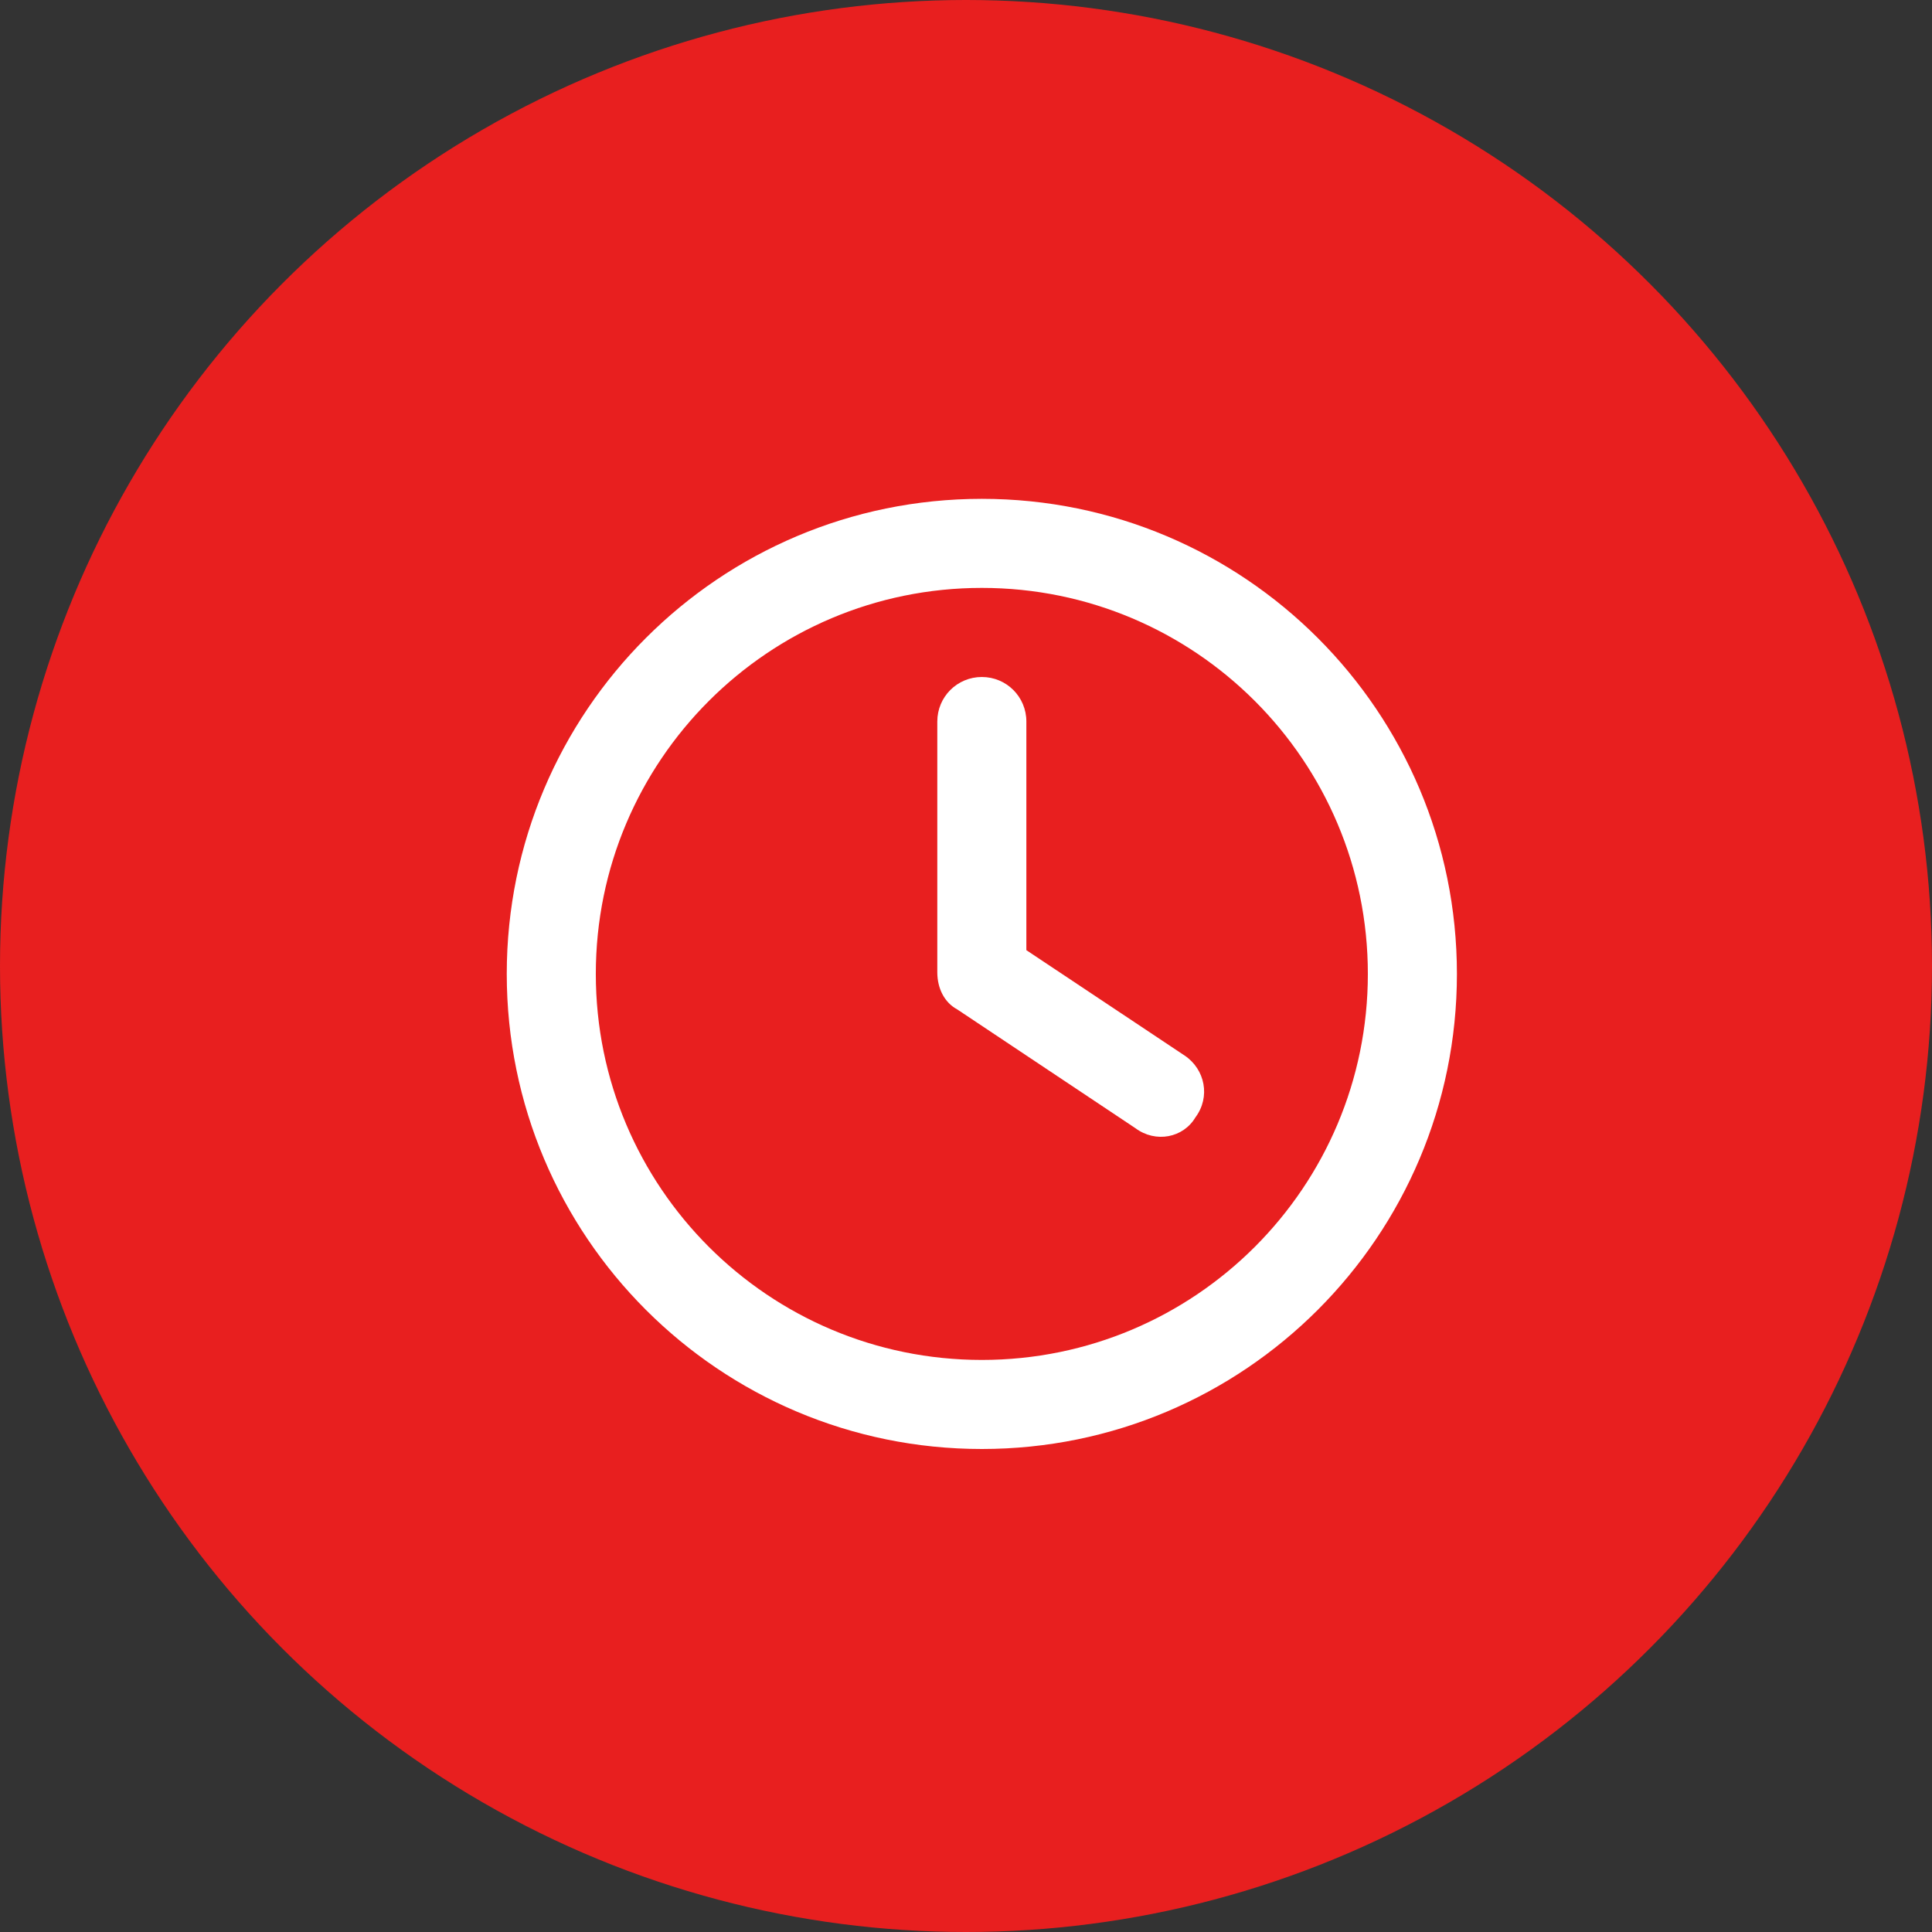
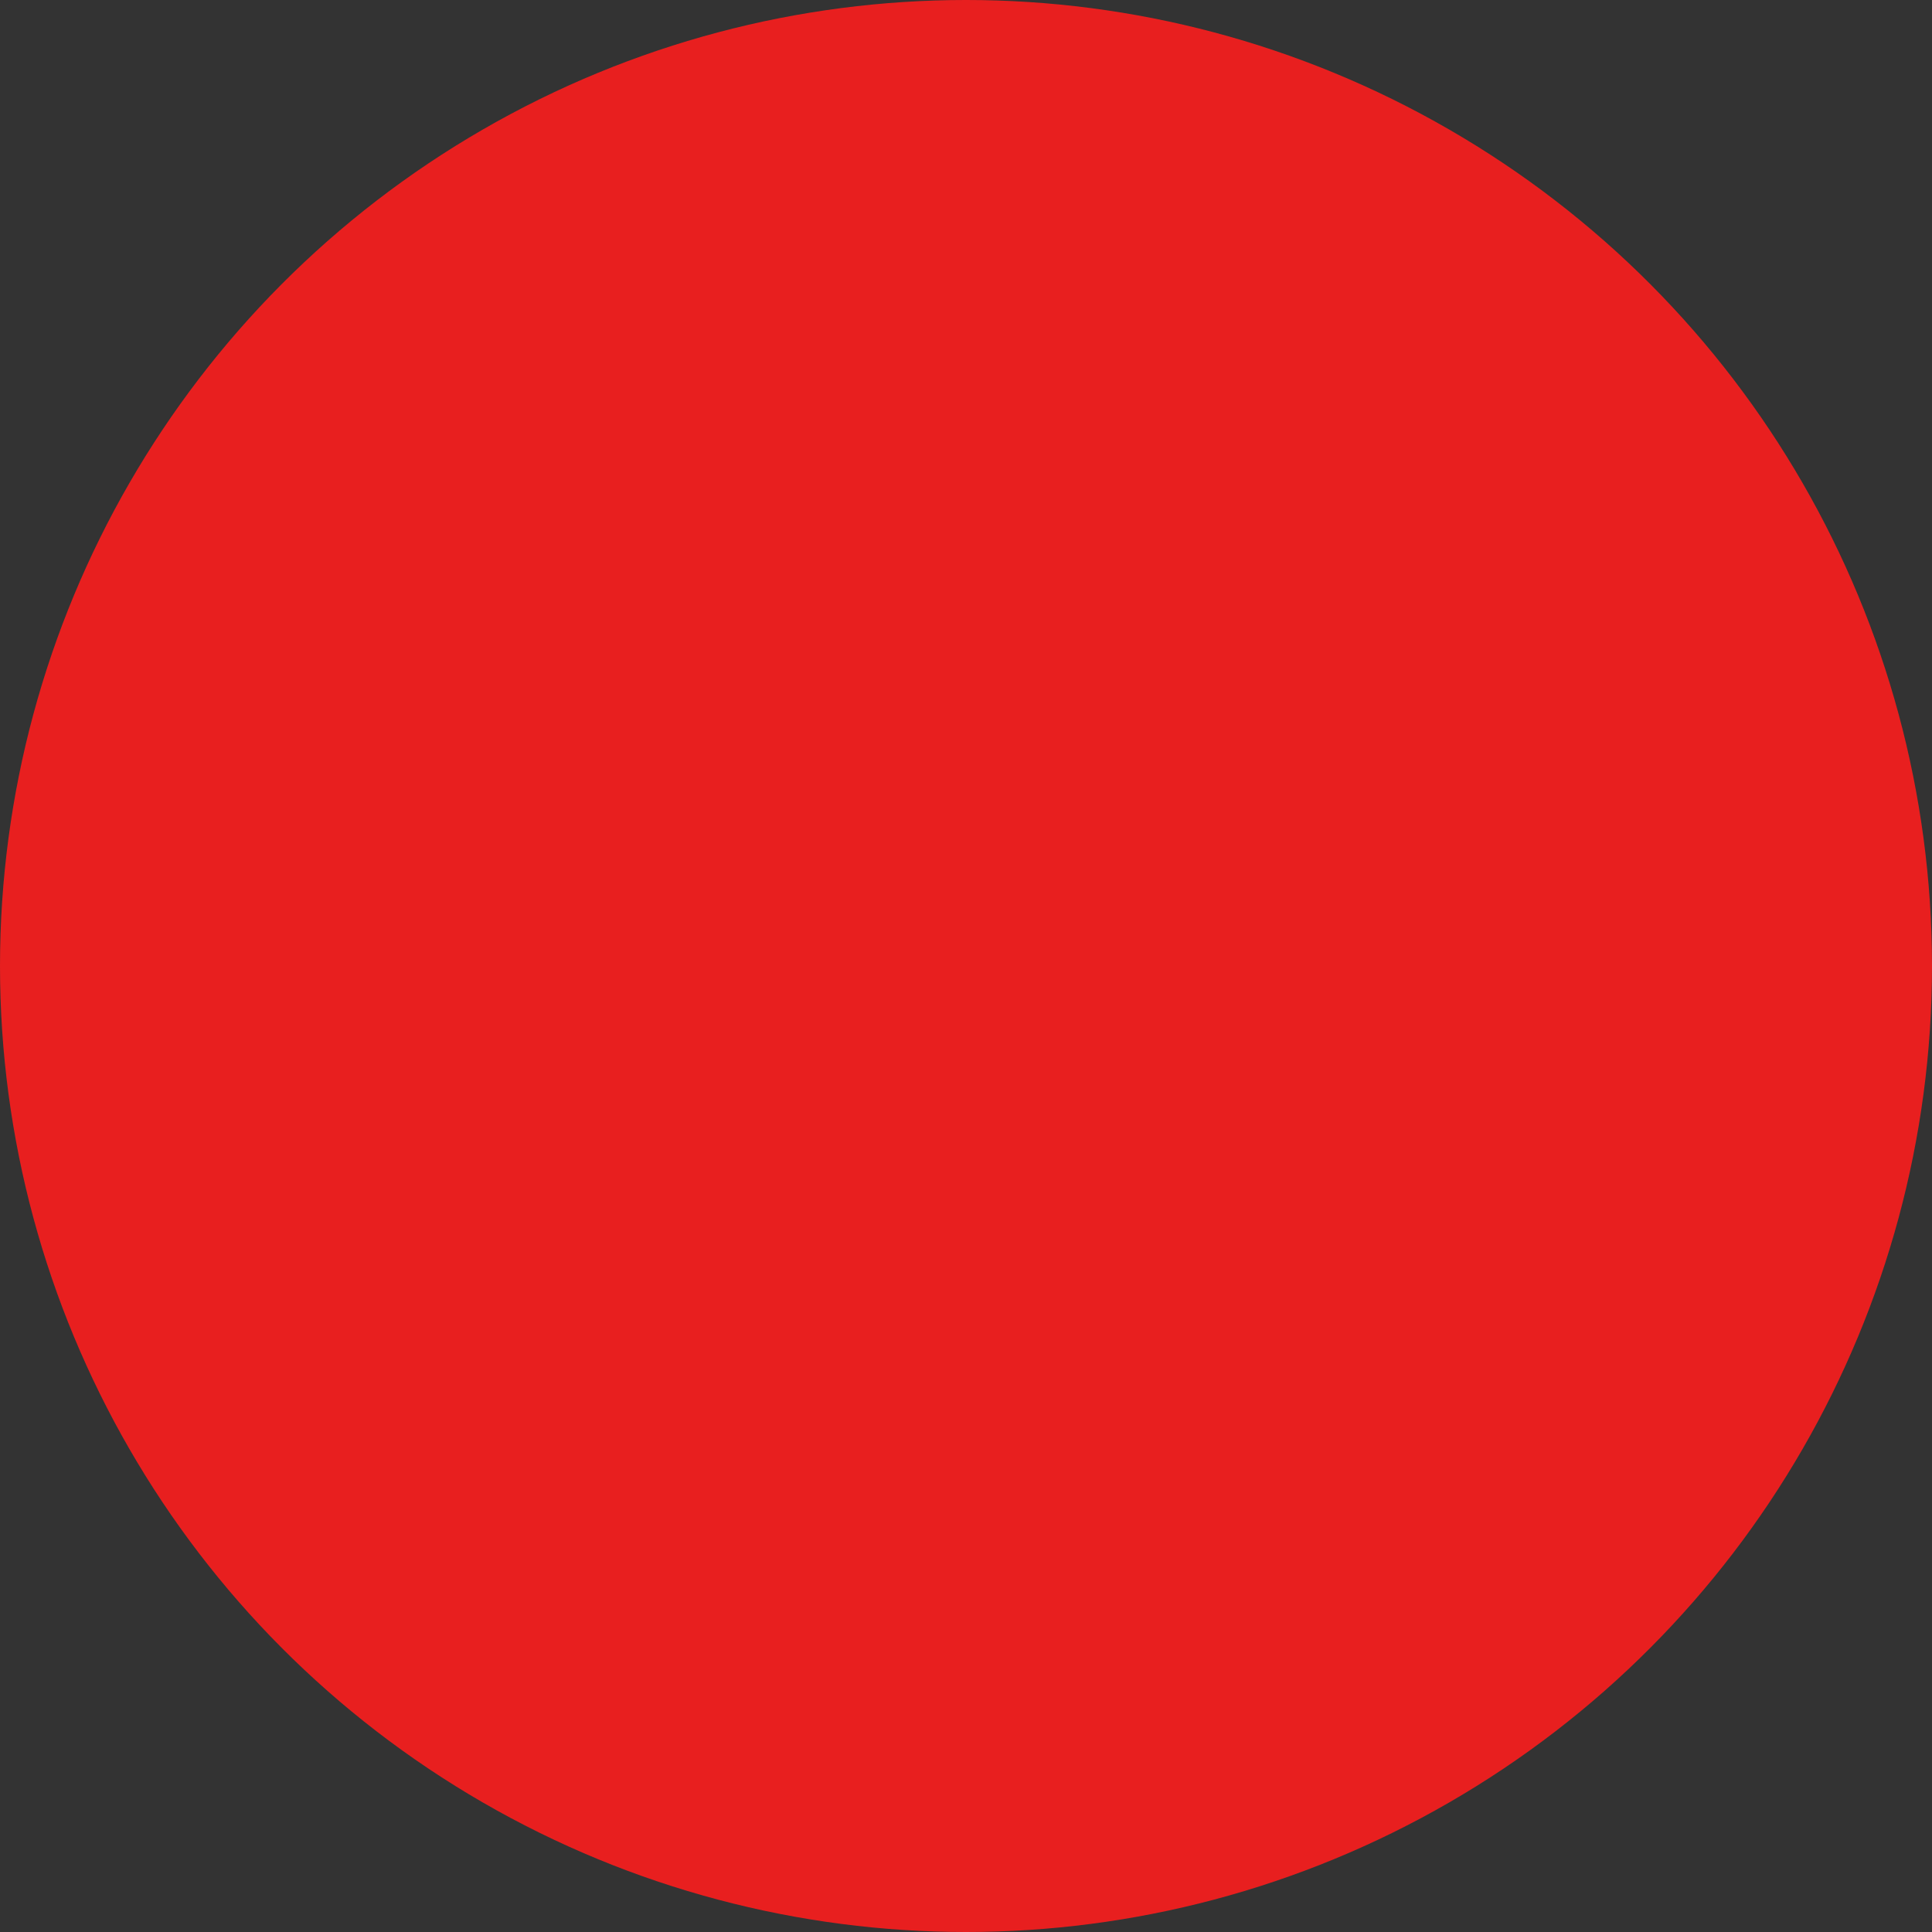
<svg xmlns="http://www.w3.org/2000/svg" xmlns:xlink="http://www.w3.org/1999/xlink" width="61px" height="61px" viewBox="0 0 61 61" version="1.1">
  <rect x="0" y="0" width="61" height="61" fill="#333333" stroke="none" />
  <title>Group 4</title>
  <defs>
    <circle id="path-1" cx="30.5" cy="30.5" r="30.5" />
  </defs>
  <g id="Page-1" stroke="none" stroke-width="1" fill="none" fill-rule="evenodd">
    <g id="01-Homepage" transform="translate(-126, -1635)">
      <g id="USPS" transform="translate(126, 1629)">
        <g id="Group-4" transform="translate(0, 6)">
          <mask id="mask-2" fill="white">
            <use xlink:href="#path-1" />
          </mask>
          <use id="Mask" fill="#E81F1F" xlink:href="#path-1" />
-           <path d="M29.594,22.781 C29.594,22.002 30.221,21.375 31,21.375 C31.779,21.375 32.406,22.002 32.406,22.781 L32.406,30 L37.404,33.328 C38.049,33.762 38.225,34.635 37.744,35.279 C37.363,35.924 36.49,36.1 35.846,35.619 L30.221,31.869 C29.828,31.658 29.594,31.219 29.594,30.697 L29.594,22.781 Z M31,15.75 C39.285,15.75 46,22.465 46,30.75 C46,39.035 39.285,45.75 31,45.75 C22.715,45.75 16,39.035 16,30.75 C16,22.465 22.715,15.75 31,15.75 Z M18.812,30.75 C18.812,37.482 24.268,42.938 31,42.938 C37.732,42.938 43.188,37.482 43.188,30.75 C43.188,24.018 37.732,18.562 31,18.562 C24.268,18.562 18.812,24.018 18.812,30.75 Z" id="Shape" fill="#FFFFFF" fill-rule="nonzero" mask="url(#mask-2)" />
        </g>
      </g>
    </g>
  </g>
</svg>